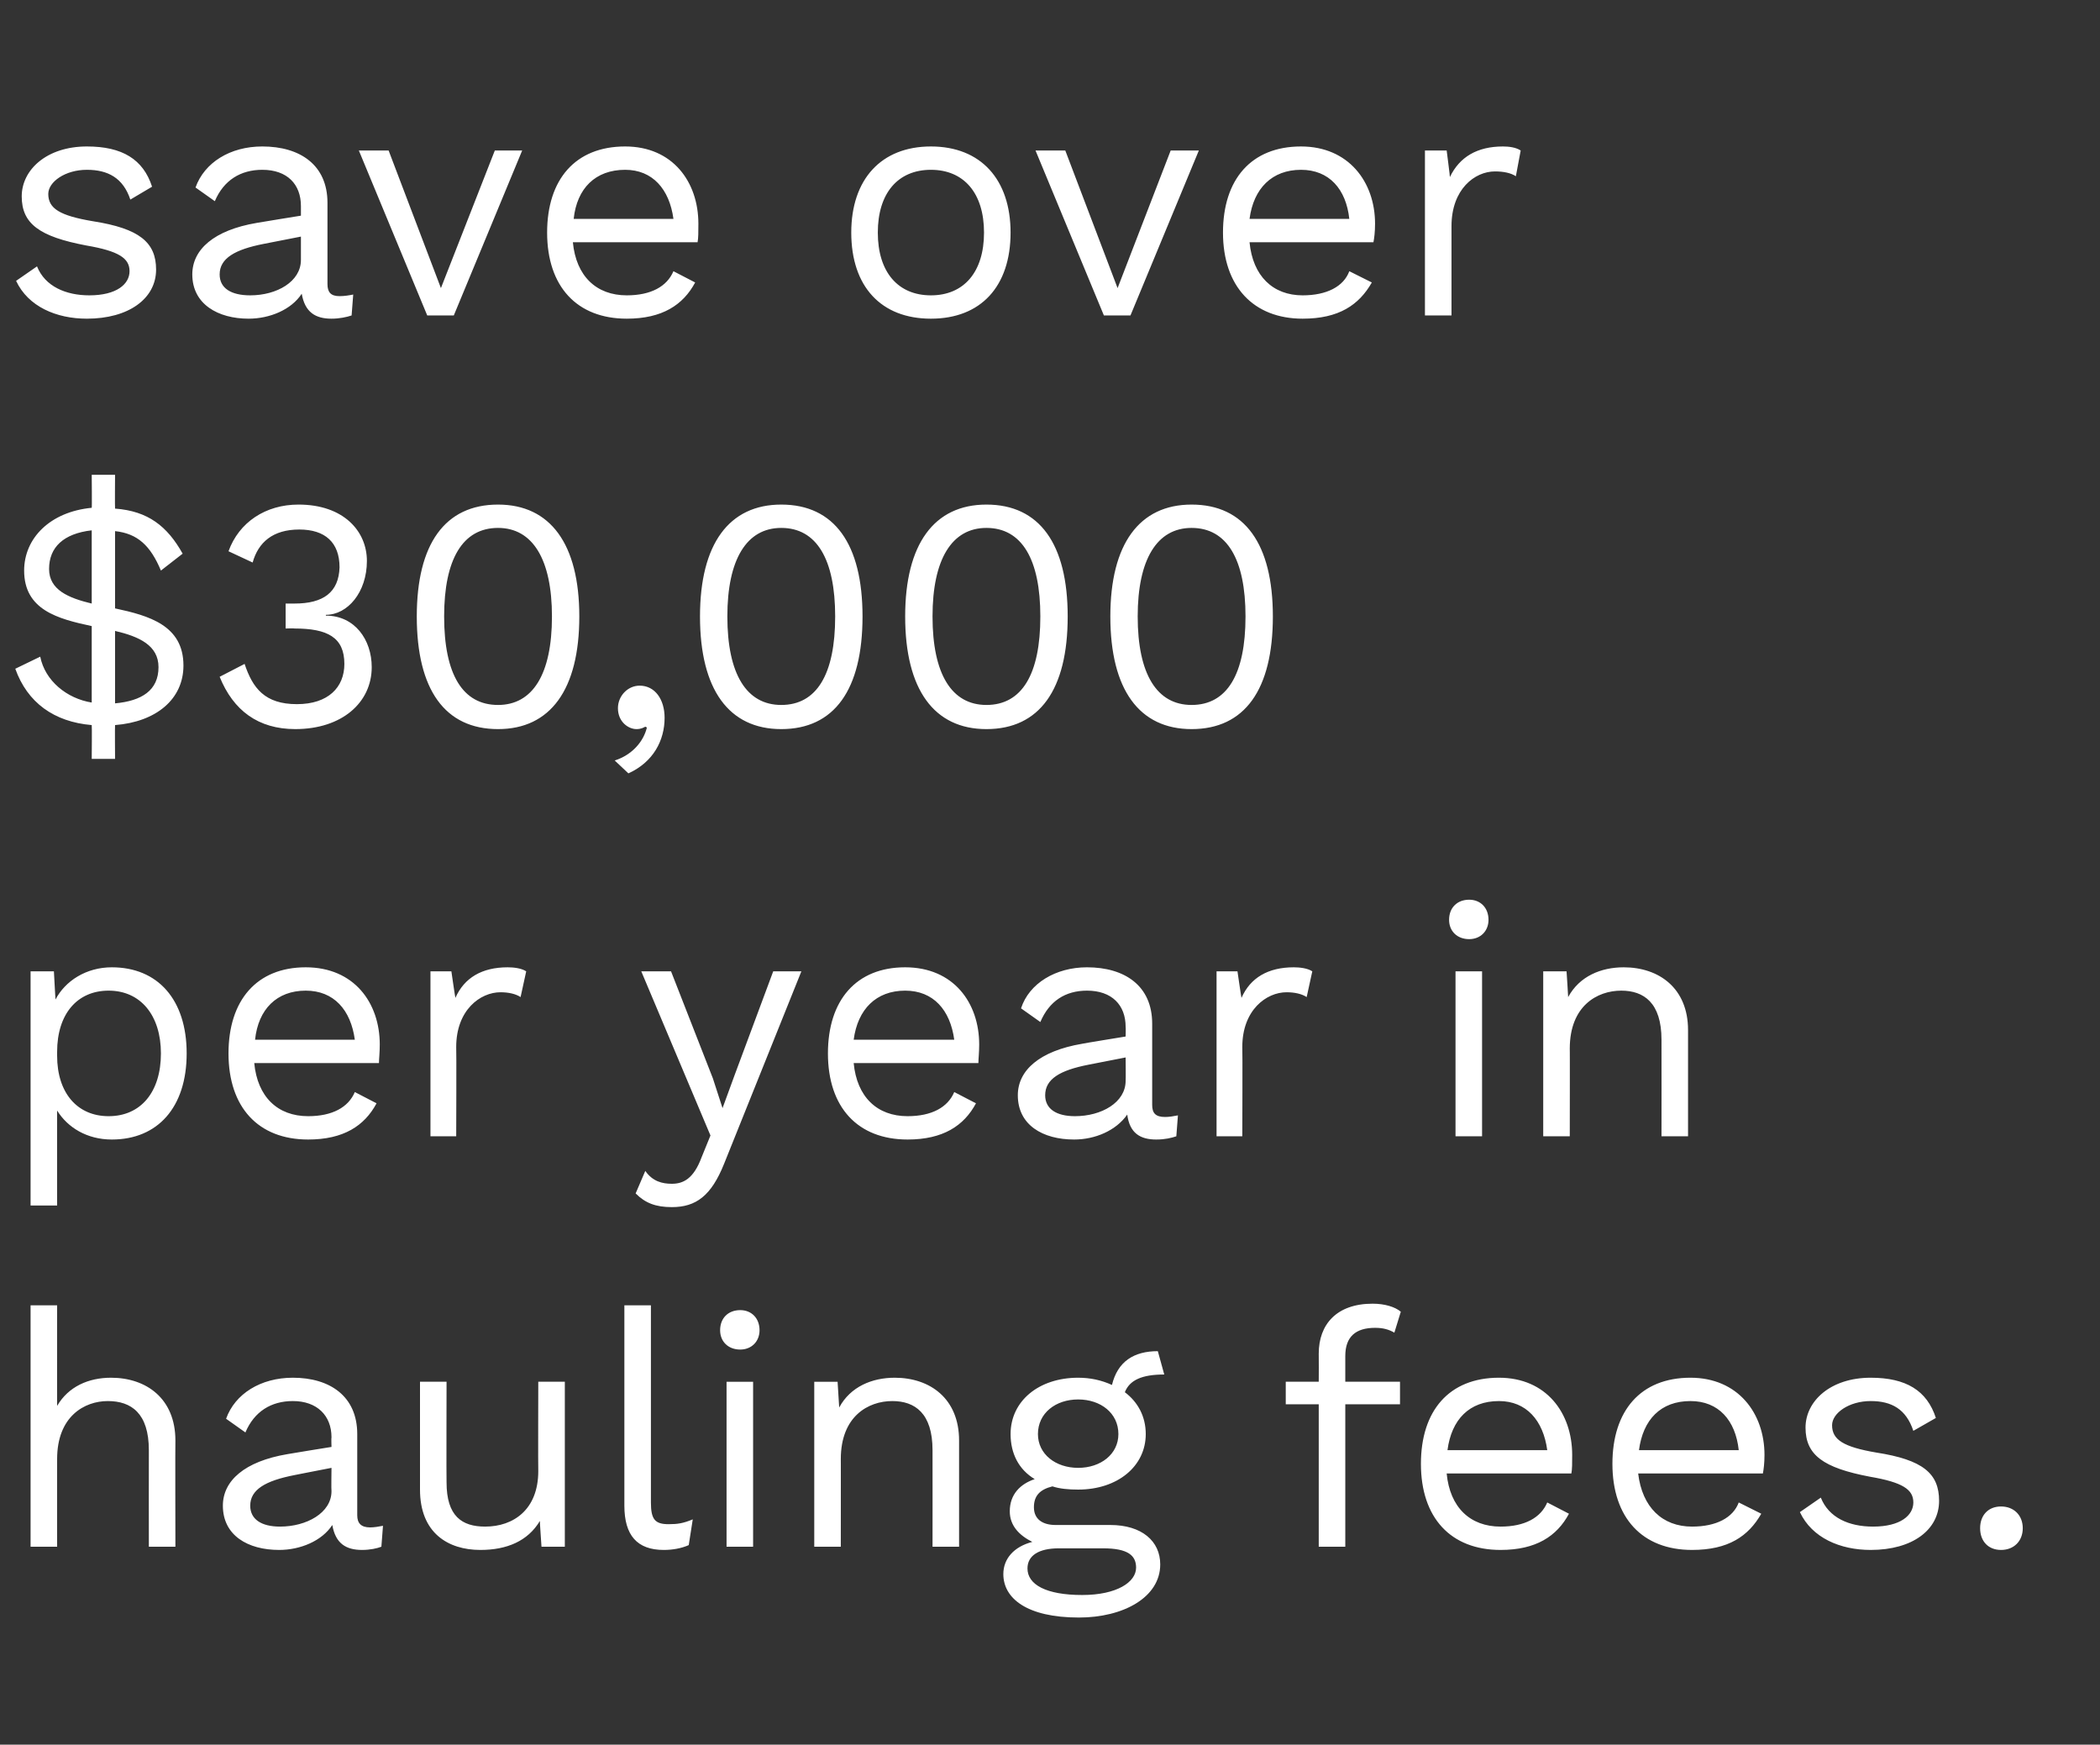
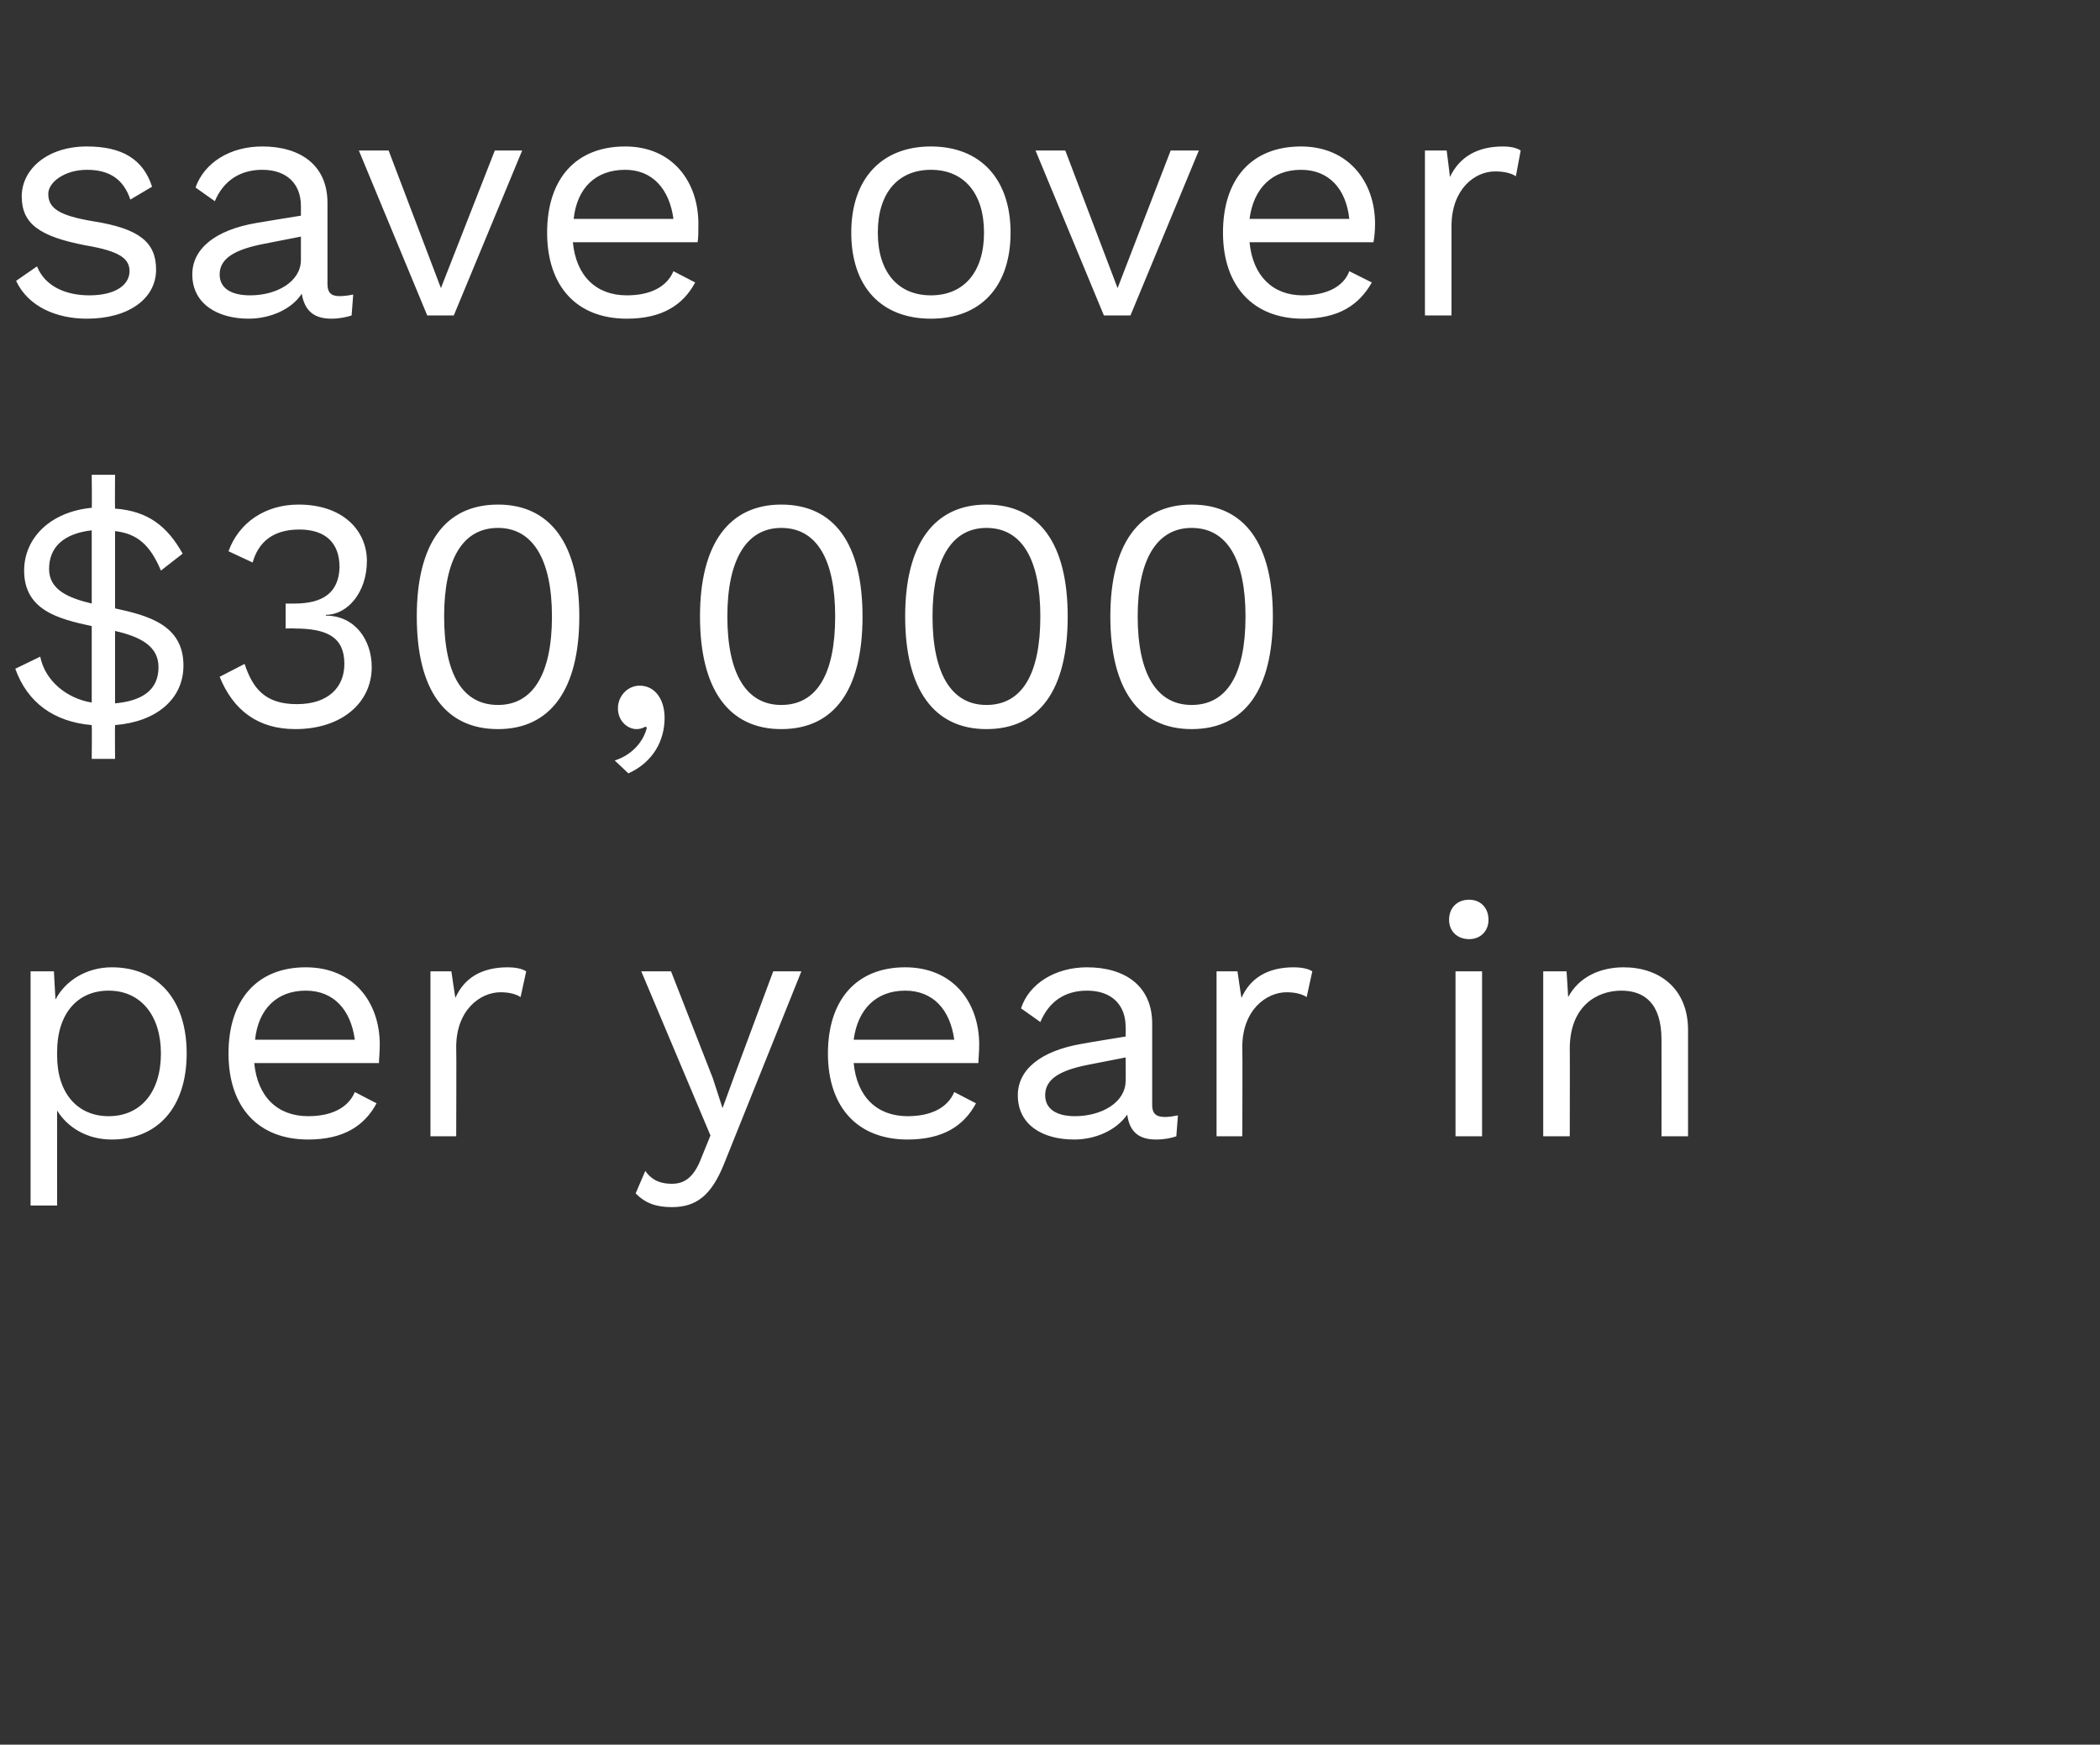
<svg xmlns="http://www.w3.org/2000/svg" version="1.1" width="261px" height="216.8px" viewBox="0 -8 261 216.8" style="top:-8px">
  <rect x="0" y="-8" width="261" height="216.8" fill="#333333" stroke="none" />
  <desc>save over $30,000 per year in hauling fees.</desc>
  <defs />
  <g id="Polygon26063">
-     <path d="m21.8 171c-.03.04 0 13.2 0 13.2l-3.3 0c0 0-.01-12.01 0-12c0-4.6-2.2-6.1-5.1-6.1c-2.9 0-6.3 1.9-6.3 7.2c-.01-.01 0 10.9 0 10.9l-3.3 0l0-30l3.3 0c0 0-.01 12.53 0 12.5c1.4-2.4 3.9-3.5 6.7-3.5c4.4 0 8 2.6 8 7.8zm25.8 10.6c0 0-.2 2.6-.2 2.6c-.5.2-1.4.4-2.4.4c-2 0-3.3-.8-3.7-3.1c-1.3 2-4 3.1-6.6 3.1c-3.9 0-7-1.8-7-5.5c0-3.1 2.7-5.5 8-6.4c.01-.02 5.5-.9 5.5-.9c0 0-.04-1.17 0-1.2c0-2.7-1.8-4.5-4.8-4.5c-2.7 0-4.8 1.3-5.9 3.9c0 0-2.4-1.7-2.4-1.7c1.1-3.1 4.3-5.1 8.3-5.1c4.6 0 8 2.3 8 7c0 0 0 10.1 0 10.1c0 1 .5 1.5 1.6 1.5c.5 0 1.1-.1 1.6-.2zm-6.4-4.3c-.04-.03 0-2.9 0-2.9c0 0-4.63.9-4.6.9c-3.6.7-5.5 1.8-5.5 3.8c0 1.7 1.4 2.6 3.7 2.6c3.3 0 6.4-1.7 6.4-4.4zm29-13.6l0 20.5l-2.9 0c0 0-.22-3.16-.2-3.2c-1.5 2.5-4.1 3.6-7.4 3.6c-4 0-7.5-2.1-7.5-7.5c-.01-.03 0-13.4 0-13.4l3.3 0c0 0-.03 12.51 0 12.5c0 4.2 1.9 5.5 4.8 5.5c3.5 0 6.6-2.1 6.6-6.9c-.03.01 0-11.1 0-11.1l3.3 0zm10.7 15c0 2.1.5 2.7 2.2 2.7c1.1 0 1.8-.1 3-.6c0 0-.5 3.2-.5 3.2c-.9.4-2 .6-3.1.6c-3.3 0-4.9-1.8-4.9-5.5c.01-.02 0-24.9 0-24.9l3.3 0c0 0-.01 24.47 0 24.5zm8.6-21.4c0-1.5 1-2.5 2.5-2.5c1.4 0 2.4 1 2.4 2.5c0 1.4-1 2.4-2.4 2.4c-1.5 0-2.5-1-2.5-2.4zm4.1 26.9l-3.3 0l0-20.5l3.3 0l0 20.5zm25.6-13.2c-.01.04 0 13.2 0 13.2l-3.3 0c0 0 .01-12.01 0-12c0-4.6-2.2-6.1-5-6.1c-3 0-6.4 1.9-6.4 7.2c.01-.05 0 10.9 0 10.9l-3.3 0l0-20.5l2.9 0c0 0 .2 3.16.2 3.2c1.4-2.6 4.1-3.7 6.9-3.7c4.4 0 8 2.6 8 7.8zm25 15.4c0 4.1-4.6 6.6-10.1 6.6c-6.5 0-9.4-2.4-9.4-5.4c0-1.9 1.3-3.4 3.6-4c-1.6-.8-2.8-2-2.8-3.8c0-2.1 1.3-3.4 3.1-4c-2-1.2-3-3.2-3-5.6c0-4.1 3.5-7 8.4-7c1.5 0 2.9.3 4.2.9c.7-2.9 2.7-4.2 5.7-4.2c0 0 .8 2.9.8 2.9c-2.8 0-4.3.7-4.9 2.2c1.6 1.2 2.6 3 2.6 5.2c0 4-3.5 6.9-8.4 6.9c-1.2 0-2.3-.1-3.2-.4c-1.6.4-2.3 1.2-2.3 2.6c0 1.5 1.1 2.2 2.7 2.2c0 0 6.8 0 6.8 0c3.9 0 6.2 2 6.2 4.9zm-15.2-16.2c0 2.5 2.2 4.2 5 4.2c2.8 0 5-1.7 5-4.2c0-2.6-2.2-4.3-5-4.3c-2.8 0-5 1.7-5 4.3zm12.2 16.6c0-1.5-1-2.4-4.1-2.4c0 0-5.5 0-5.5 0c-2.5 0-3.9.9-3.9 2.5c0 2 2.3 3.3 6.8 3.3c4.3 0 6.7-1.6 6.7-3.4zm26-23.1l6.8 0l0 2.8l-6.8 0l0 17.7l-3.3 0l0-17.7l-4.1 0l0-2.8l4.1 0c0 0 .02-3.48 0-3.5c0-3.6 2.2-6.2 6.7-6.2c1.5 0 2.8.4 3.5 1c0 0-.8 2.6-.8 2.6c-.7-.4-1.4-.6-2.4-.6c-2.4 0-3.7 1.1-3.7 3.5c0 .04 0 3.2 0 3.2zm28.1 11.4c0 0-15.5 0-15.5 0c.4 4.2 2.9 6.6 6.7 6.6c3 0 5-1.1 5.8-3c0 0 2.7 1.4 2.7 1.4c-1.5 2.8-4.1 4.5-8.5 4.5c-6.2 0-9.9-4-9.9-10.7c0-6.6 3.5-10.7 9.7-10.7c5.9 0 9.1 4.4 9.1 9.6c0 1 0 1.8-.1 2.3zm-15.4-2.9c0 0 12.4 0 12.4 0c-.5-3.7-2.6-6.1-6-6.1c-3.7 0-5.9 2.3-6.4 6.1zm39.2 2.9c0 0-15.5 0-15.5 0c.5 4.2 3 6.6 6.7 6.6c3 0 5.1-1.1 5.8-3c0 0 2.8 1.4 2.8 1.4c-1.6 2.8-4.1 4.5-8.6 4.5c-6.2 0-9.9-4-9.9-10.7c0-6.6 3.5-10.7 9.7-10.7c5.9 0 9.2 4.4 9.2 9.6c0 1-.1 1.8-.2 2.3zm-15.4-2.9c0 0 12.4 0 12.4 0c-.4-3.7-2.5-6.1-6-6.1c-3.7 0-5.9 2.3-6.4 6.1zm20 7.7c0 0 2.6-1.8 2.6-1.8c1 2.5 3.5 3.6 6.5 3.6c3.4 0 5-1.4 5-3c0-1.6-1.3-2.5-5.4-3.2c-5.8-1.1-8-2.7-8-6.1c0-3.3 3.1-6.2 8.1-6.2c4.4 0 7 1.6 8.1 5c0 0-2.8 1.6-2.8 1.6c-.9-2.7-2.7-3.7-5.3-3.7c-2.7 0-4.8 1.5-4.8 3c0 1.8 1.4 2.7 5.5 3.4c5.8.9 7.8 2.6 7.8 6c0 3.6-3.3 6.1-8.5 6.1c-3.8 0-7.3-1.5-8.8-4.7zm27.7 2c0 1.6-1.1 2.7-2.7 2.7c-1.6 0-2.6-1.1-2.6-2.7c0-1.6 1-2.7 2.6-2.7c1.6 0 2.7 1.1 2.7 2.7z" stroke="none" fill="#fff" />
-   </g>
+     </g>
  <g id="Polygon26062">
    <path d="m23.2 122.9c0 6.7-3.6 10.7-9.3 10.7c-3.1 0-5.5-1.5-6.8-3.6c-.01-.04 0 11.8 0 11.8l-3.3 0l0-29.1l2.9 0c0 0 .19 3.53.2 3.5c1.2-2.3 3.8-4 7-4c5.7 0 9.3 4 9.3 10.7zm-3.2 0c0-4.7-2.5-7.8-6.5-7.8c-3.9 0-6.4 2.9-6.4 7.6c0 0 0 .5 0 .5c0 4.6 2.5 7.5 6.4 7.5c4 0 6.5-3 6.5-7.8zm27.1 1.2c0 0-15.5 0-15.5 0c.4 4.2 2.9 6.6 6.7 6.6c3 0 5-1.1 5.8-3c0 0 2.7 1.4 2.7 1.4c-1.5 2.8-4.1 4.5-8.5 4.5c-6.2 0-9.9-4-9.9-10.7c0-6.6 3.5-10.7 9.6-10.7c6 0 9.2 4.4 9.2 9.6c0 1-.1 1.8-.1 2.3zm-15.4-2.9c0 0 12.4 0 12.4 0c-.5-3.7-2.6-6.1-6.1-6.1c-3.6 0-5.9 2.3-6.3 6.1zm33.7-8.5c0 0-.7 3.2-.7 3.2c-.6-.4-1.5-.6-2.5-.6c-2.5 0-5.5 2.2-5.5 6.8c.04-.01 0 11.1 0 11.1l-3.2 0l0-20.5l2.6 0c0 0 .48 3.32.5 3.3c1.1-2.5 3.3-3.8 6.5-3.8c.7 0 1.7.1 2.3.5zm24.6 23.9c-1.6 4-3.5 5.4-6.5 5.4c-2 0-3.3-.5-4.5-1.7c0 0 1.2-2.8 1.2-2.8c.9 1.3 2.1 1.6 3.3 1.6c1.4 0 2.7-.6 3.7-3.3c.01-.02 1.1-2.7 1.1-2.7l-8.6-20.4l3.7 0l5.2 13.3l1.2 3.7l1.5-4.1l4.8-12.9l3.5 0c0 0-9.61 23.9-9.6 23.9zm31.6-12.5c0 0-15.5 0-15.5 0c.4 4.2 2.9 6.6 6.7 6.6c3 0 5-1.1 5.8-3c0 0 2.7 1.4 2.7 1.4c-1.5 2.8-4.1 4.5-8.5 4.5c-6.2 0-9.9-4-9.9-10.7c0-6.6 3.5-10.7 9.6-10.7c6 0 9.2 4.4 9.2 9.6c0 1-.1 1.8-.1 2.3zm-15.5-2.9c0 0 12.5 0 12.5 0c-.5-3.7-2.6-6.1-6.1-6.1c-3.6 0-5.9 2.3-6.4 6.1zm40.3 9.4c0 0-.2 2.6-.2 2.6c-.6.2-1.4.4-2.5.4c-2 0-3.3-.8-3.6-3.1c-1.4 2-4 3.1-6.6 3.1c-3.9 0-7-1.8-7-5.5c0-3.1 2.7-5.5 8-6.4c-.02-.02 5.4-.9 5.4-.9c0 0 .03-1.17 0-1.2c0-2.7-1.7-4.5-4.8-4.5c-2.7 0-4.7 1.3-5.8 3.9c0 0-2.4-1.7-2.4-1.7c1-3.1 4.3-5.1 8.2-5.1c4.7 0 8.1 2.3 8.1 7c0 0 0 10.1 0 10.1c0 1 .4 1.5 1.6 1.5c.5 0 1.1-.1 1.6-.2zm-6.5-4.3c.03-.03 0-2.9 0-2.9c0 0-4.56.9-4.6.9c-3.6.7-5.4 1.8-5.4 3.8c0 1.7 1.4 2.6 3.7 2.6c3.3 0 6.3-1.7 6.3-4.4zm23.2-13.6c0 0-.7 3.2-.7 3.2c-.6-.4-1.5-.6-2.5-.6c-2.5 0-5.5 2.2-5.5 6.8c.04-.01 0 11.1 0 11.1l-3.2 0l0-20.5l2.6 0c0 0 .48 3.32.5 3.3c1.1-2.5 3.3-3.8 6.5-3.8c.7 0 1.7.1 2.3.5zm17-6.4c0-1.5 1-2.5 2.5-2.5c1.4 0 2.4 1 2.4 2.5c0 1.4-1 2.4-2.4 2.4c-1.5 0-2.5-1-2.5-2.4zm4.1 26.9l-3.3 0l0-20.5l3.3 0l0 20.5zm25.6-13.2c-.01.04 0 13.2 0 13.2l-3.3 0c0 0 .01-12.01 0-12c0-4.6-2.2-6.1-5-6.1c-3 0-6.4 1.9-6.4 7.2c.02-.05 0 10.9 0 10.9l-3.3 0l0-20.5l2.9 0c0 0 .21 3.16.2 3.2c1.4-2.6 4.1-3.7 6.9-3.7c4.4 0 8 2.6 8 7.8z" stroke="none" fill="#fff" />
  </g>
  <g id="Polygon26061">
    <path d="m11.4 82.1c-4.7-.4-8-2.8-9.5-7c0 0 3.1-1.5 3.1-1.5c.6 3 3.3 5.2 6.4 5.7c0 0 0-9.5 0-9.5c-4.2-.9-8.4-2-8.4-6.9c0-4 3.2-7.3 8.4-7.8c.04.04 0-4.1 0-4.1l2.9 0c0 0-.03 4.18 0 4.2c4.1.3 6.5 2.2 8.4 5.6c0 0-2.7 2.1-2.7 2.1c-1.3-3.1-2.9-4.6-5.7-4.9c0 0 0 9.6 0 9.6c4.2.9 8.5 2.1 8.5 7.1c0 4.2-3.4 7-8.5 7.4c-.03.02 0 4.2 0 4.2l-2.9 0c0 0 .04-4.18 0-4.2zm0-24.2c-3.5.4-5.3 2.1-5.3 4.8c0 2.6 2.4 3.6 5.3 4.3c0 0 0-9.1 0-9.1zm8.3 17c0-2.7-2.4-3.8-5.4-4.5c0 0 0 9 0 9c3.3-.3 5.4-1.6 5.4-4.5zm25.9-13.2c0 3.9-2.4 6.7-5.1 6.7c0 0 0 .1 0 .1c3.6 0 5.7 3 5.7 6.4c0 4.4-3.7 7.7-9.5 7.7c-4.6 0-7.7-2.3-9.4-6.5c0 0 3.1-1.6 3.1-1.6c1 3 2.5 5 6.5 5c3.9 0 5.9-2.1 5.9-5c0-3.3-2.1-4.4-6.2-4.4c-.03-.04-1.1 0-1.1 0l0-3.1c0 0 1.07-.01 1.1 0c3.6 0 5.5-1.4 5.6-4.5c0-3.1-1.8-4.7-5-4.7c-3.3 0-5.1 1.6-5.8 4.1c0 0-3-1.4-3-1.4c1.3-3.6 4.6-5.8 8.7-5.8c5.6 0 8.5 3.3 8.5 7zm6.2 6.9c0-9 3.5-13.9 10.1-13.9c6.5 0 10.1 4.9 10.1 13.9c0 9.1-3.6 14-10.1 14c-6.6 0-10.1-4.9-10.1-14zm16.8 0c0-7.1-2.4-11-6.7-11c-4.4 0-6.7 3.9-6.7 11c0 7.2 2.3 11 6.7 11c4.3 0 6.7-3.8 6.7-11zm14 12.6c0 2.8-1.4 5.5-4.5 6.9c0 0-1.7-1.6-1.7-1.6c2.2-.7 3.6-2.4 4-4.1c0 0-.2-.1-.2-.1c-.2.1-.5.3-1.1.3c-1 0-2.3-.9-2.3-2.6c0-1.5 1.2-2.8 2.7-2.8c1.9 0 3.1 1.7 3.1 4zm4.4-12.6c0-9 3.6-13.9 10.1-13.9c6.6 0 10.1 4.9 10.1 13.9c0 9.1-3.5 14-10.1 14c-6.5 0-10.1-4.9-10.1-14zm16.8 0c0-7.1-2.3-11-6.7-11c-4.3 0-6.7 3.9-6.7 11c0 7.2 2.4 11 6.7 11c4.4 0 6.7-3.8 6.7-11zm8.7 0c0-9 3.6-13.9 10.1-13.9c6.6 0 10.1 4.9 10.1 13.9c0 9.1-3.5 14-10.1 14c-6.5 0-10.1-4.9-10.1-14zm16.8 0c0-7.1-2.3-11-6.7-11c-4.3 0-6.7 3.9-6.7 11c0 7.2 2.4 11 6.7 11c4.4 0 6.7-3.8 6.7-11zm8.7 0c0-9 3.6-13.9 10.1-13.9c6.6 0 10.1 4.9 10.1 13.9c0 9.1-3.5 14-10.1 14c-6.5 0-10.1-4.9-10.1-14zm16.8 0c0-7.1-2.3-11-6.7-11c-4.3 0-6.7 3.9-6.7 11c0 7.2 2.4 11 6.7 11c4.4 0 6.7-3.8 6.7-11z" stroke="none" fill="#fff" />
  </g>
  <g id="Polygon26060">
    <path d="m2 26.9c0 0 2.6-1.8 2.6-1.8c1 2.5 3.6 3.6 6.5 3.6c3.4 0 5-1.4 5-3c0-1.6-1.3-2.5-5.4-3.2c-5.8-1.1-8-2.7-8-6.1c0-3.3 3.1-6.2 8.1-6.2c4.4 0 7 1.6 8.1 5c0 0-2.7 1.6-2.7 1.6c-.9-2.7-2.8-3.7-5.4-3.7c-2.7 0-4.8 1.5-4.8 3c0 1.8 1.4 2.7 5.6 3.4c5.7.9 7.8 2.6 7.8 6c0 3.6-3.4 6.1-8.6 6.1c-3.8 0-7.3-1.5-8.8-4.7zm41.9 1.7c0 0-.2 2.6-.2 2.6c-.6.2-1.5.4-2.5.4c-2 0-3.3-.8-3.7-3.1c-1.3 2-4 3.1-6.6 3.1c-3.8 0-7-1.8-7-5.5c0-3.1 2.7-5.5 8-6.4c.04-.02 5.5-.9 5.5-.9c0 0-.01-1.17 0-1.2c0-2.7-1.7-4.5-4.8-4.5c-2.7 0-4.8 1.3-5.9 3.9c0 0-2.4-1.7-2.4-1.7c1.1-3.1 4.3-5.1 8.3-5.1c4.7 0 8.1 2.3 8.1 7c0 0 0 10.1 0 10.1c0 1 .4 1.5 1.5 1.5c.6 0 1.2-.1 1.7-.2zm-6.5-4.3c-.01-.03 0-2.9 0-2.9c0 0-4.6.9-4.6.9c-3.6.7-5.5 1.8-5.5 3.8c0 1.7 1.4 2.6 3.8 2.6c3.3 0 6.3-1.7 6.3-4.4zm27.5-13.6l-8.5 20.5l-3.3 0l-8.5-20.5l3.7 0l6.5 17.1l6.7-17.1l3.4 0zm21.8 11.4c0 0-15.5 0-15.5 0c.4 4.2 2.9 6.6 6.7 6.6c3 0 5-1.1 5.8-3c0 0 2.7 1.4 2.7 1.4c-1.5 2.8-4.1 4.5-8.5 4.5c-6.2 0-9.9-4-9.9-10.7c0-6.6 3.5-10.7 9.7-10.7c5.9 0 9.1 4.4 9.1 9.6c0 1 0 1.8-.1 2.3zm-15.4-2.9c0 0 12.4 0 12.4 0c-.5-3.7-2.6-6.1-6-6.1c-3.7 0-6 2.3-6.4 6.1zm54.3 1.7c0 6.7-3.7 10.7-9.9 10.7c-6.2 0-9.9-4-9.9-10.7c0-6.6 3.7-10.7 9.9-10.7c6.2 0 9.9 4.1 9.9 10.7zm-16.5 0c0 4.9 2.5 7.8 6.6 7.8c4.1 0 6.6-2.9 6.6-7.8c0-4.9-2.5-7.8-6.6-7.8c-4.1 0-6.6 2.9-6.6 7.8zm39.9-10.2l-8.5 20.5l-3.3 0l-8.5-20.5l3.7 0l6.5 17.1l6.6-17.1l3.5 0zm21.7 11.4c0 0-15.4 0-15.4 0c.4 4.2 2.9 6.6 6.6 6.6c3 0 5.1-1.1 5.8-3c0 0 2.8 1.4 2.8 1.4c-1.6 2.8-4.1 4.5-8.6 4.5c-6.1 0-9.9-4-9.9-10.7c0-6.6 3.5-10.7 9.7-10.7c5.9 0 9.2 4.4 9.2 9.6c0 1-.1 1.8-.2 2.3zm-15.4-2.9c0 0 12.4 0 12.4 0c-.4-3.7-2.5-6.1-6-6.1c-3.6 0-5.9 2.3-6.4 6.1zm33.7-8.5c0 0-.6 3.2-.6 3.2c-.6-.4-1.5-.6-2.6-.6c-2.5 0-5.4 2.2-5.4 6.8c0-.01 0 11.1 0 11.1l-3.3 0l0-20.5l2.7 0c0 0 .43 3.32.4 3.3c1.2-2.5 3.4-3.8 6.6-3.8c.7 0 1.6.1 2.2.5z" stroke="none" fill="#fff" />
  </g>
</svg>